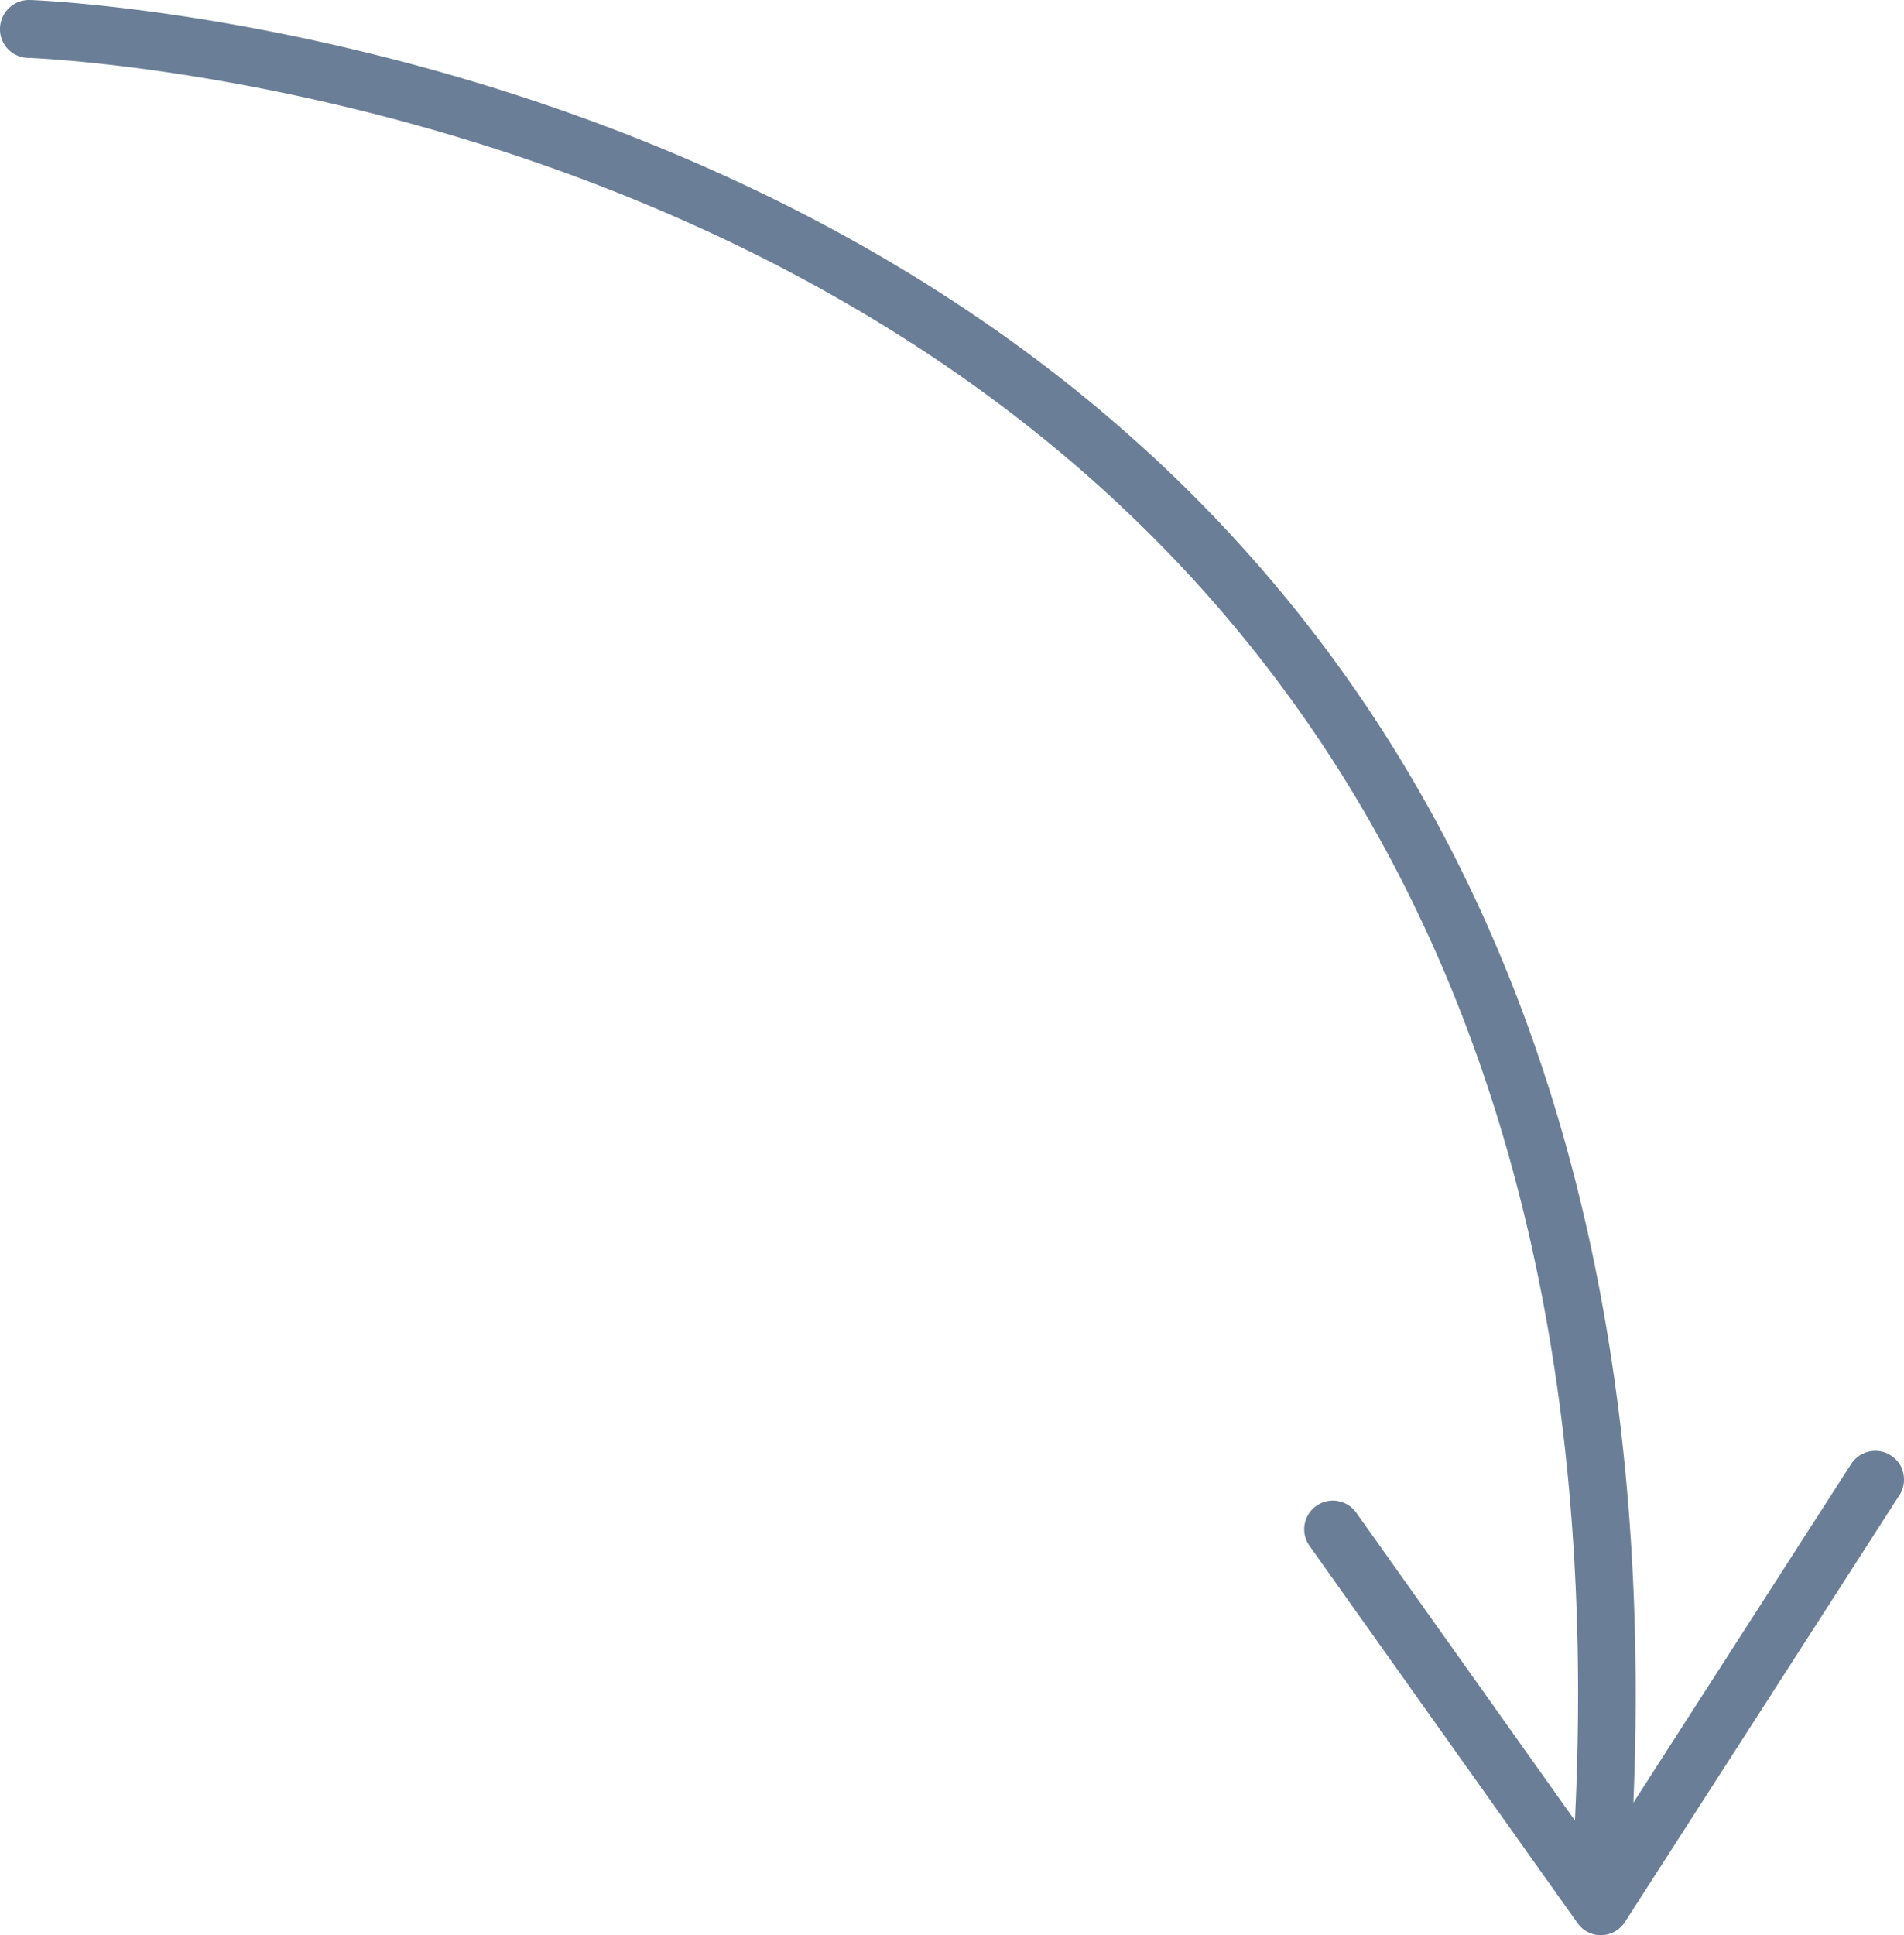
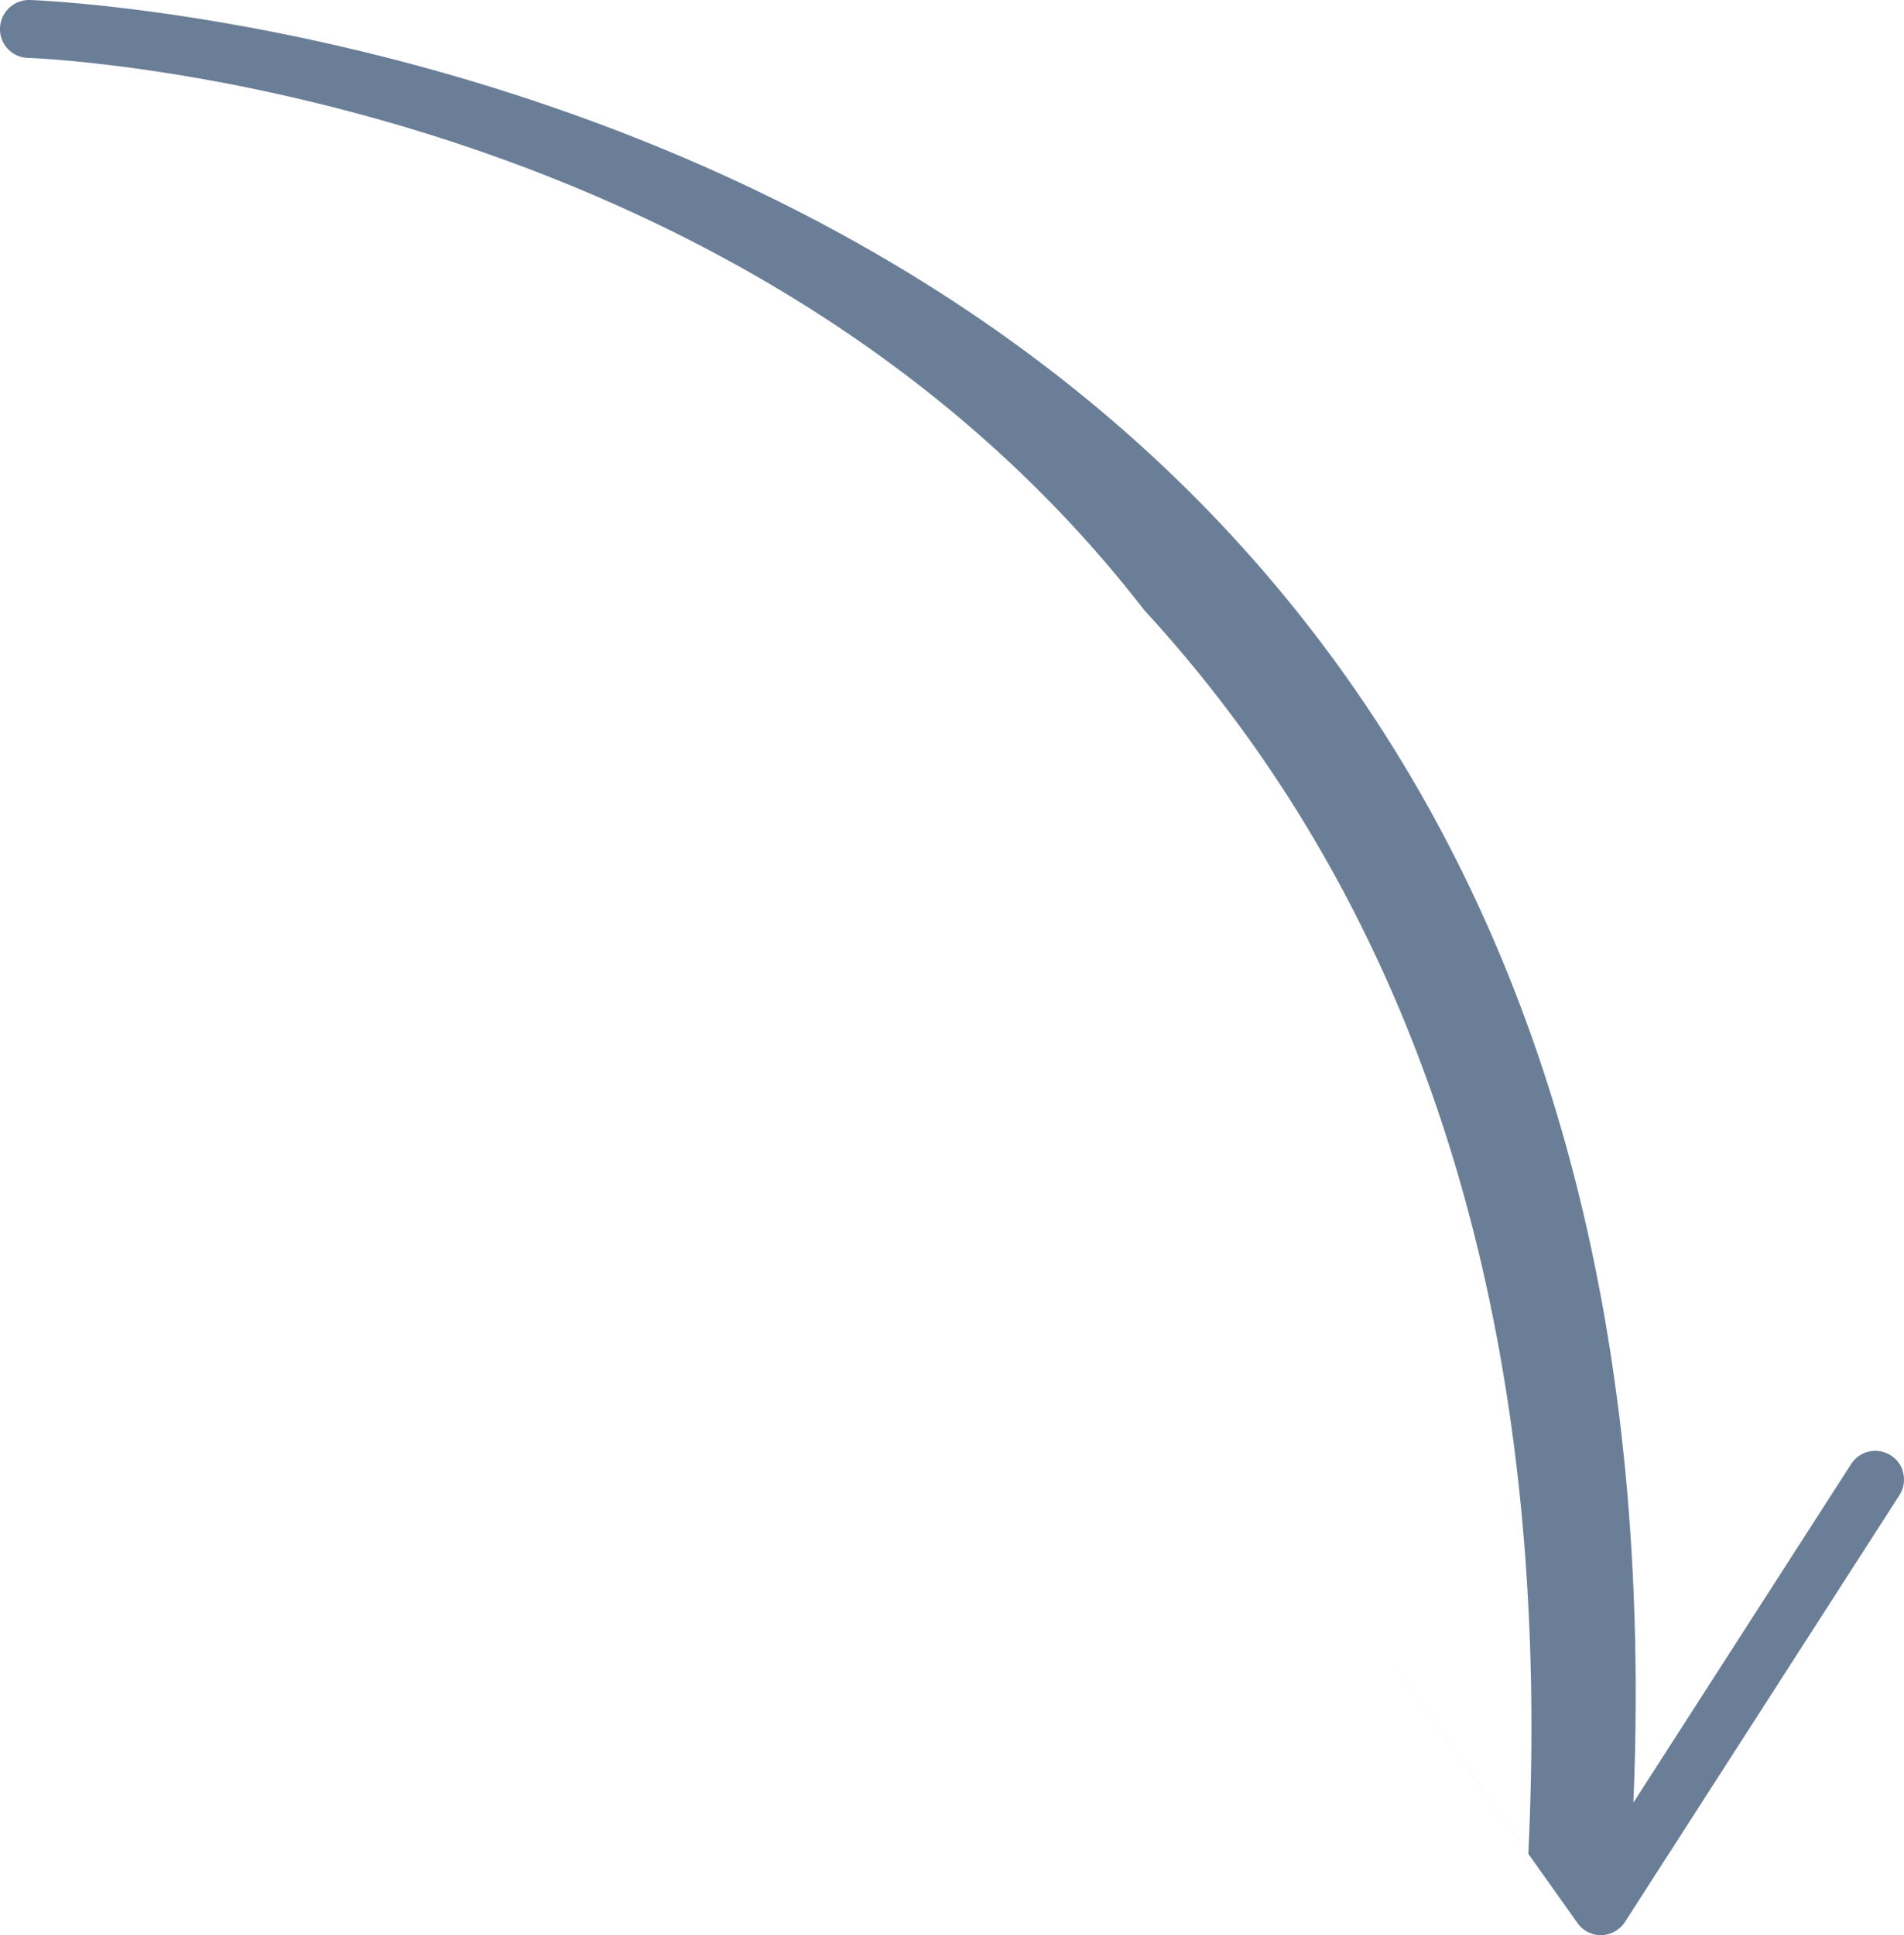
<svg xmlns="http://www.w3.org/2000/svg" viewBox="0 0 479.78 487.5">
  <defs>
    <style>.cls-1{fill:#6a7e97;}</style>
  </defs>
  <g id="Layer_2" data-name="Layer 2">
    <g id="Layer_1-2" data-name="Layer 1">
-       <path class="cls-1" d="M479.42,370.5a7.2,7.2,0,0,1-.8,6.17h0L409.46,484.18a7.29,7.29,0,0,1-5.9,3.32,7.16,7.16,0,0,1-6.05-3.05h0l-67.52-95a7.22,7.22,0,1,1,11.75-8.4h0l55.12,77.57.15-3.32c5.71-129.6-26.9-233.88-96.93-310C185.69,21,8.78,14.63,7,14.58A7.23,7.23,0,0,1,0,7.1,7.41,7.41,0,0,1,.63,4.35,7.32,7.32,0,0,1,7.5,0C9.34.05,192.3,6.59,310.78,135.37,383.21,214.08,417.1,321.3,411.59,454.11l54.88-85.31a7.22,7.22,0,0,1,10-2.15h0a7.25,7.25,0,0,1,3,3.84Z" />
+       <path class="cls-1" d="M479.42,370.5a7.2,7.2,0,0,1-.8,6.17h0L409.46,484.18a7.29,7.29,0,0,1-5.9,3.32,7.16,7.16,0,0,1-6.05-3.05h0l-67.52-95h0l55.12,77.57.15-3.32c5.71-129.6-26.9-233.88-96.93-310C185.69,21,8.78,14.63,7,14.58A7.23,7.23,0,0,1,0,7.1,7.41,7.41,0,0,1,.63,4.35,7.32,7.32,0,0,1,7.5,0C9.34.05,192.3,6.59,310.78,135.37,383.21,214.08,417.1,321.3,411.59,454.11l54.88-85.31a7.22,7.22,0,0,1,10-2.15h0a7.25,7.25,0,0,1,3,3.84Z" />
    </g>
  </g>
</svg>